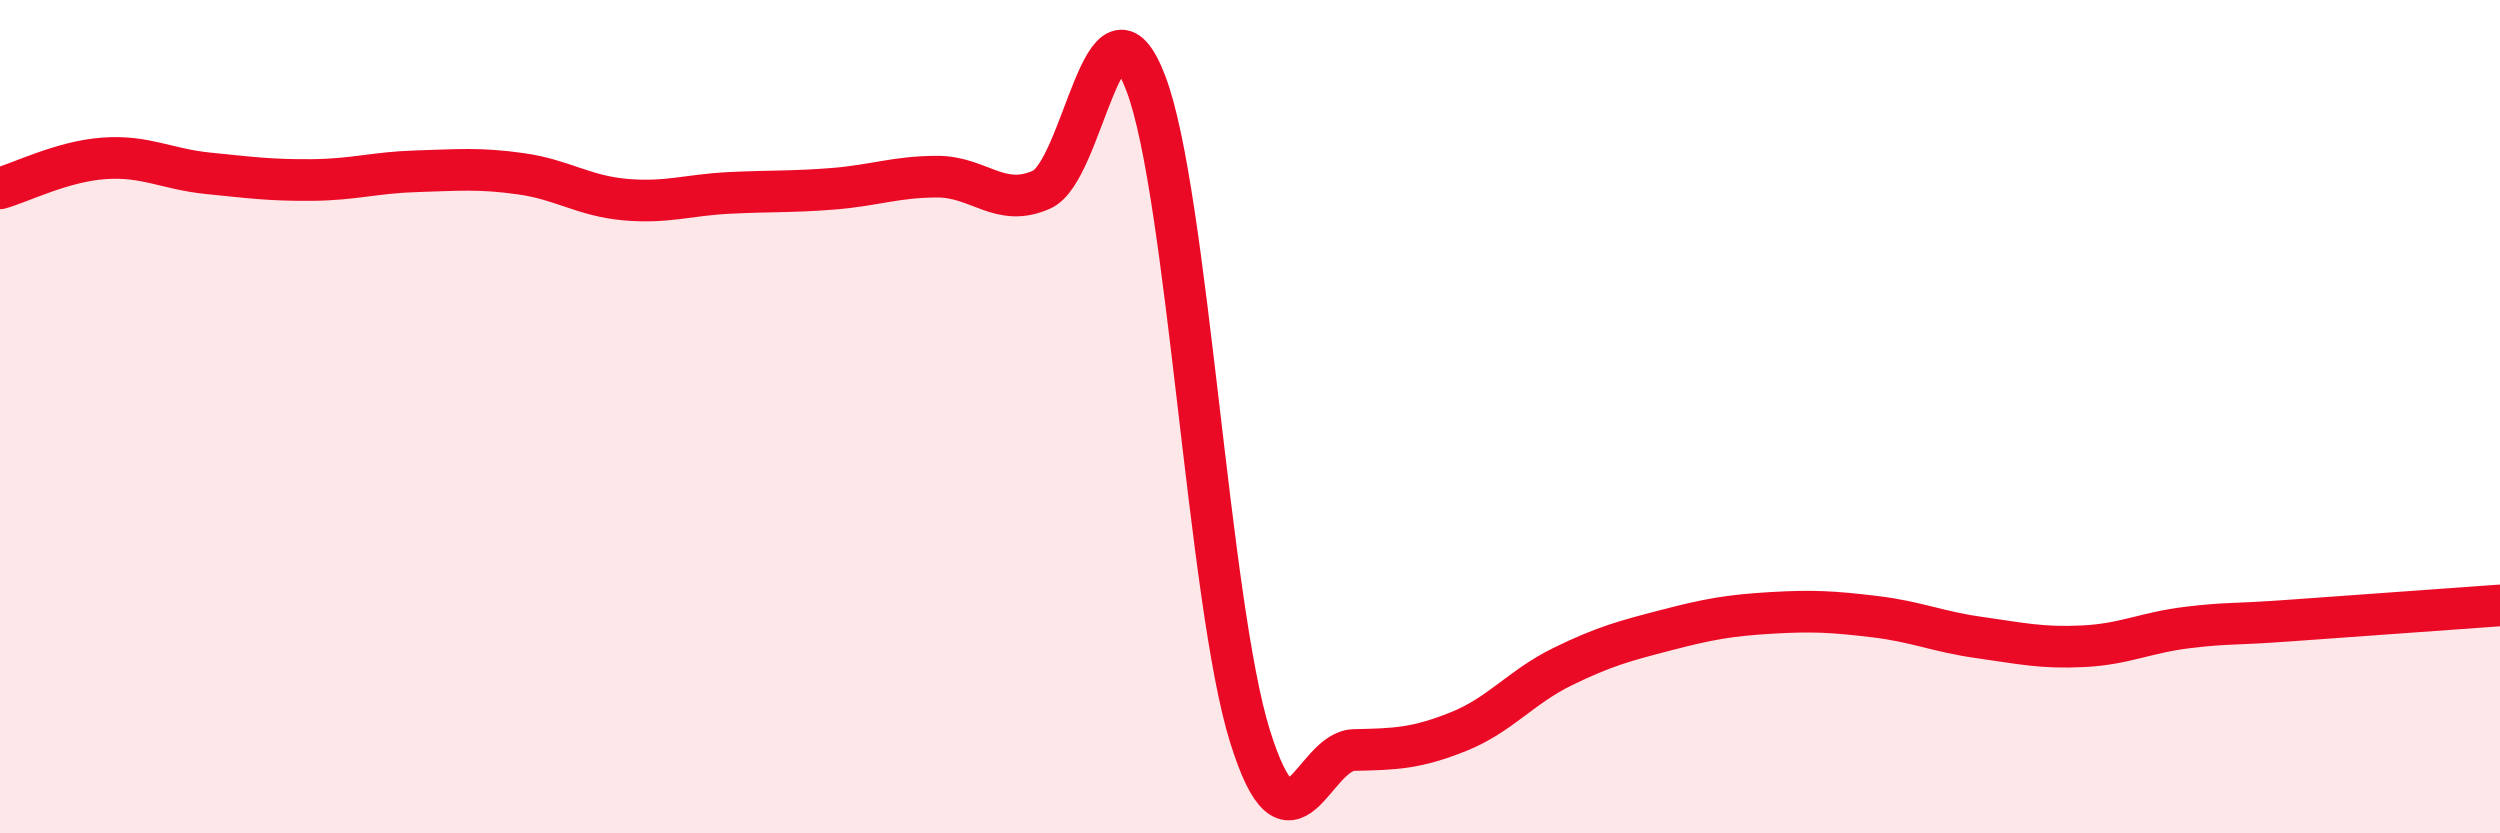
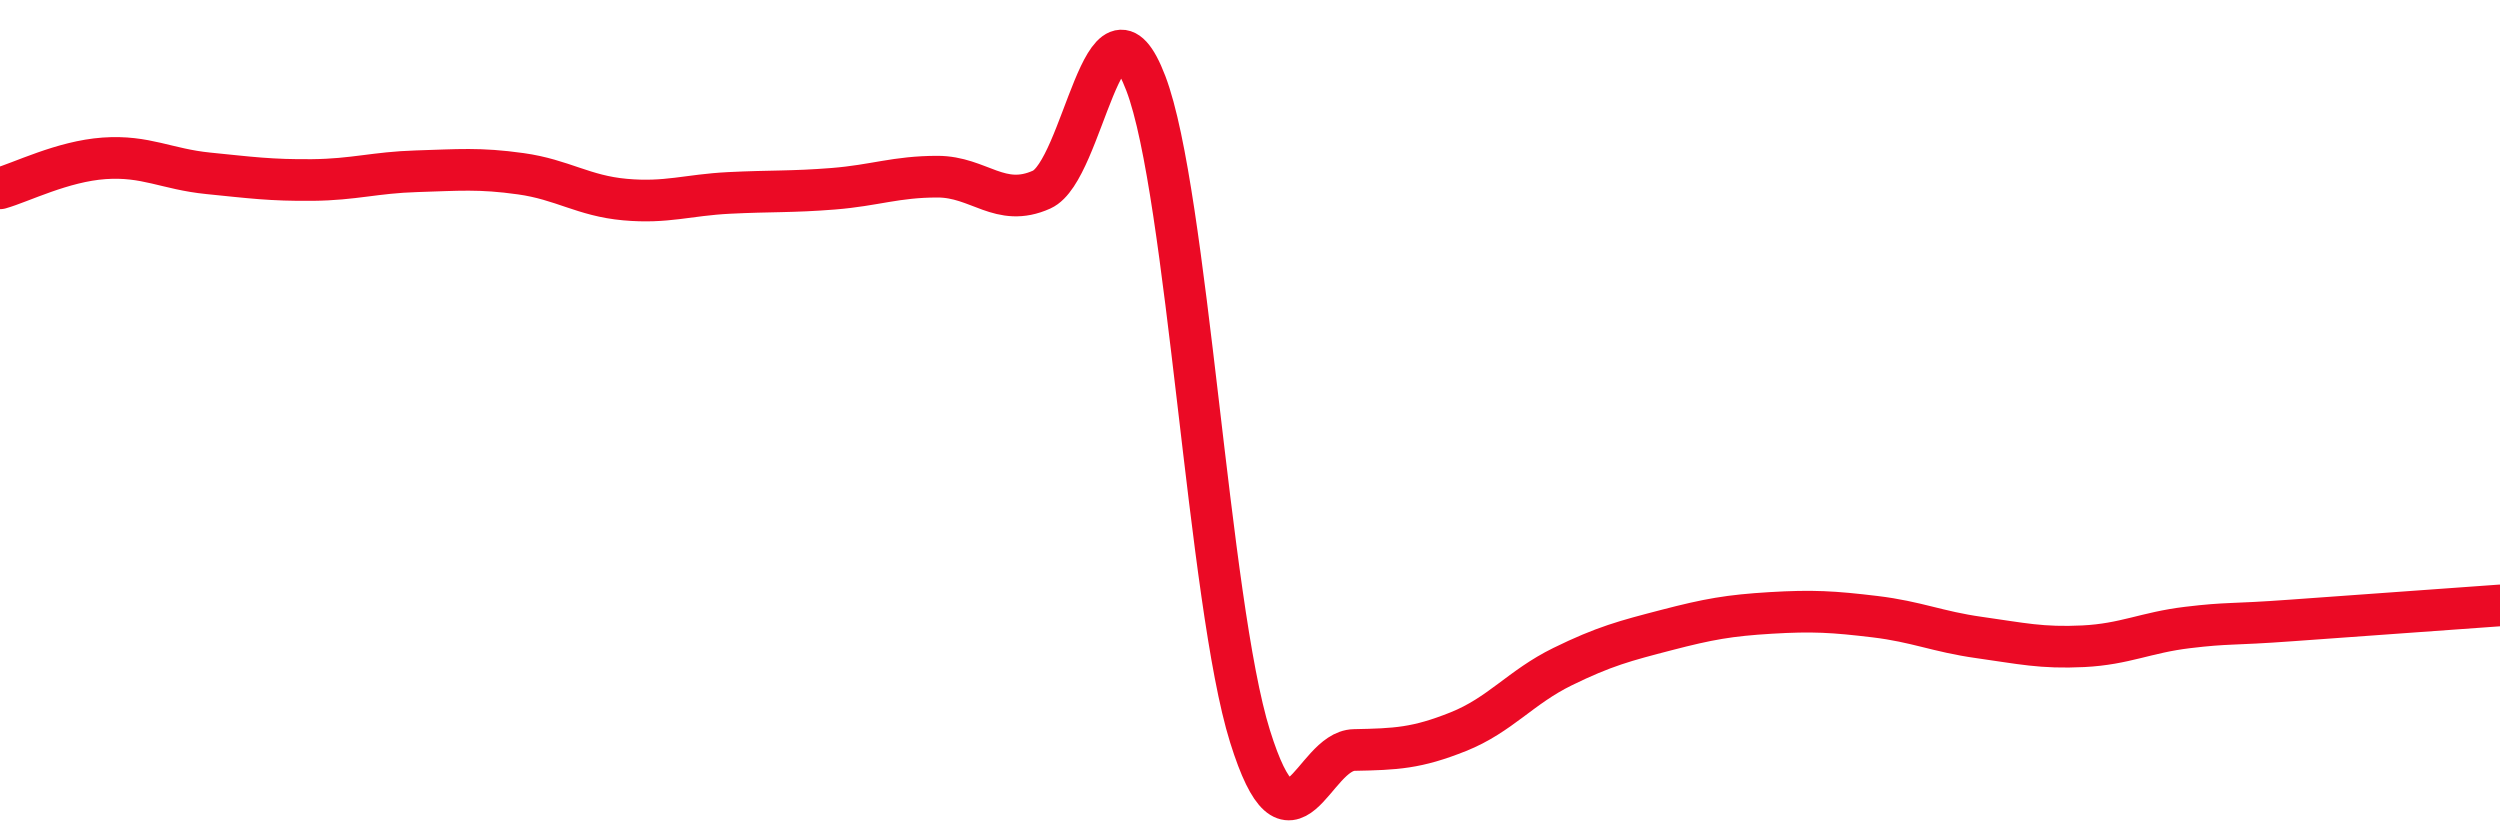
<svg xmlns="http://www.w3.org/2000/svg" width="60" height="20" viewBox="0 0 60 20">
-   <path d="M 0,4.52 C 0.5,4.38 1.5,3.87 2.5,3.8 C 3.5,3.73 4,4.06 5,4.16 C 6,4.26 6.5,4.33 7.5,4.32 C 8.5,4.31 9,4.14 10,4.11 C 11,4.08 11.5,4.03 12.5,4.17 C 13.5,4.31 14,4.7 15,4.79 C 16,4.88 16.5,4.68 17.5,4.63 C 18.5,4.58 19,4.61 20,4.53 C 21,4.45 21.5,4.24 22.5,4.24 C 23.5,4.24 24,5 25,4.55 C 26,4.1 26.5,-0.62 27.5,2 C 28.5,4.62 29,14.47 30,17.67 C 31,20.87 31.5,18.02 32.5,18 C 33.5,17.98 34,17.96 35,17.56 C 36,17.16 36.5,16.49 37.5,16 C 38.5,15.51 39,15.38 40,15.12 C 41,14.86 41.5,14.77 42.5,14.71 C 43.5,14.65 44,14.68 45,14.8 C 46,14.92 46.5,15.16 47.5,15.3 C 48.5,15.44 49,15.56 50,15.51 C 51,15.46 51.5,15.18 52.5,15.06 C 53.5,14.94 53.5,15 55,14.89 C 56.5,14.78 59,14.6 60,14.53L60 20L0 20Z" fill="#EB0A25" opacity="0.1" stroke-linecap="round" stroke-linejoin="round" />
  <path d="M 0,4.52 C 0.5,4.38 1.5,3.87 2.5,3.8 C 3.5,3.73 4,4.06 5,4.16 C 6,4.26 6.5,4.33 7.5,4.32 C 8.5,4.31 9,4.14 10,4.11 C 11,4.08 11.5,4.03 12.5,4.17 C 13.5,4.31 14,4.7 15,4.79 C 16,4.88 16.5,4.68 17.5,4.63 C 18.5,4.58 19,4.61 20,4.53 C 21,4.45 21.5,4.24 22.5,4.24 C 23.5,4.24 24,5 25,4.55 C 26,4.1 26.5,-0.62 27.5,2 C 28.5,4.62 29,14.47 30,17.67 C 31,20.87 31.5,18.02 32.5,18 C 33.5,17.98 34,17.96 35,17.56 C 36,17.16 36.5,16.49 37.5,16 C 38.5,15.51 39,15.38 40,15.12 C 41,14.86 41.5,14.77 42.5,14.71 C 43.5,14.65 44,14.68 45,14.8 C 46,14.92 46.5,15.16 47.5,15.3 C 48.5,15.44 49,15.56 50,15.51 C 51,15.46 51.5,15.18 52.5,15.06 C 53.5,14.94 53.5,15 55,14.89 C 56.5,14.78 59,14.6 60,14.53" stroke="#EB0A25" stroke-width="1" fill="none" stroke-linecap="round" stroke-linejoin="round" />
</svg>